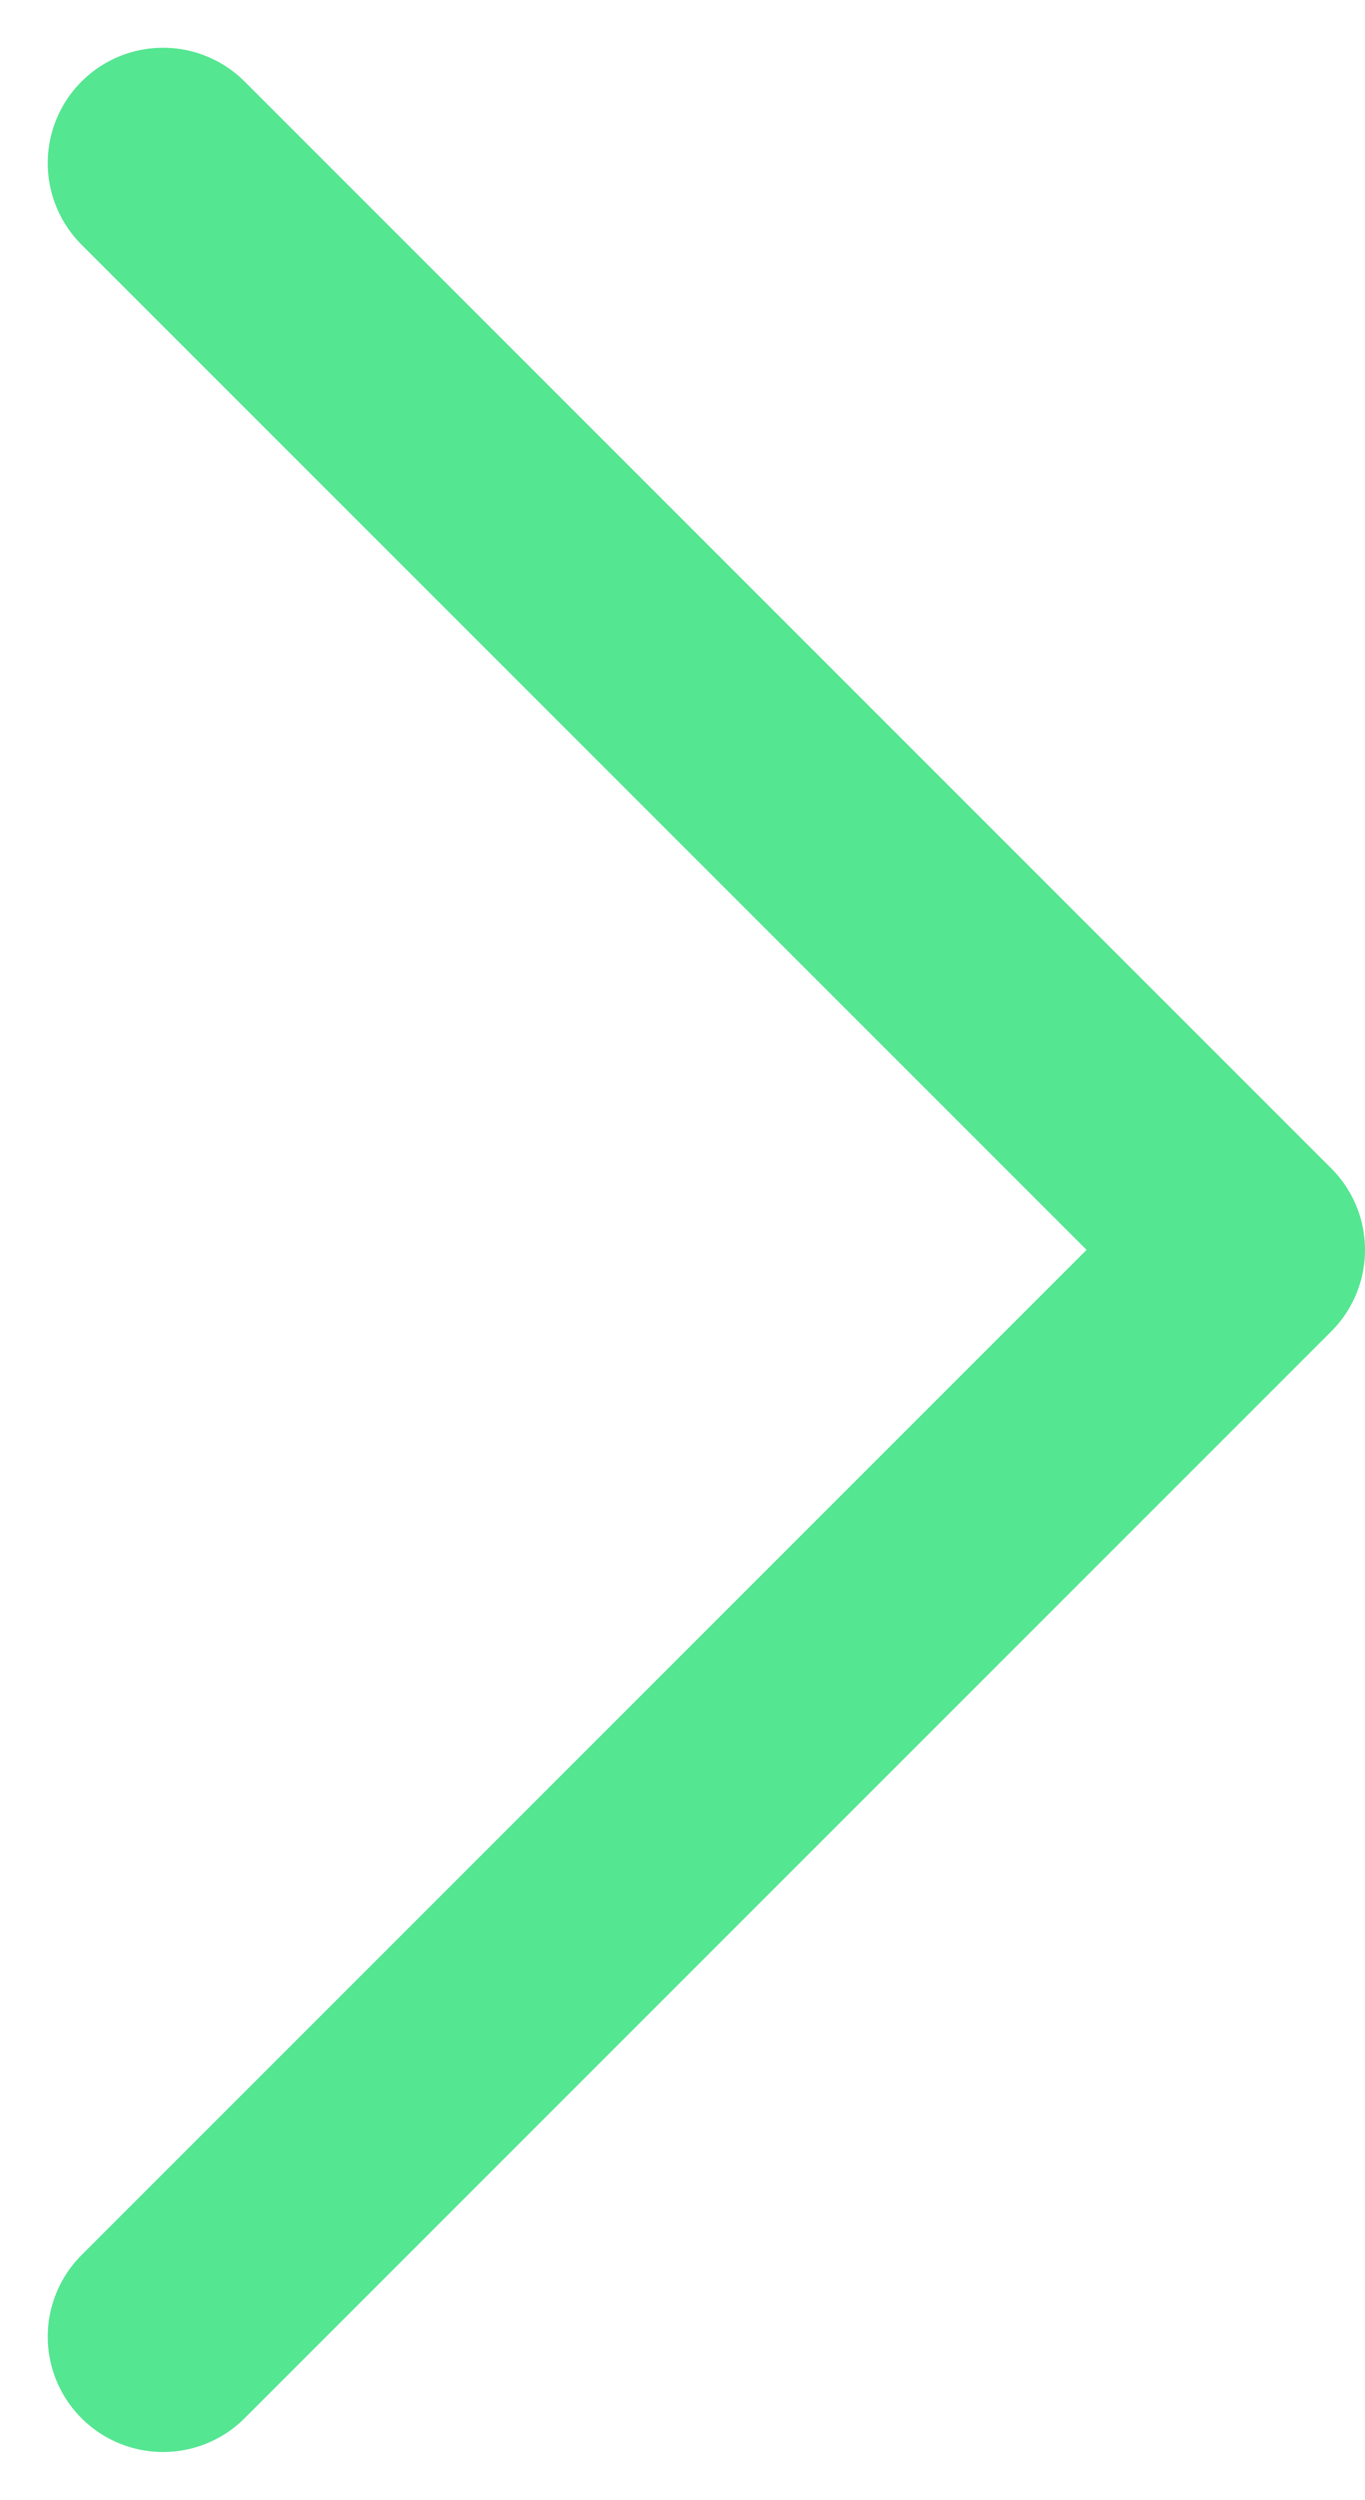
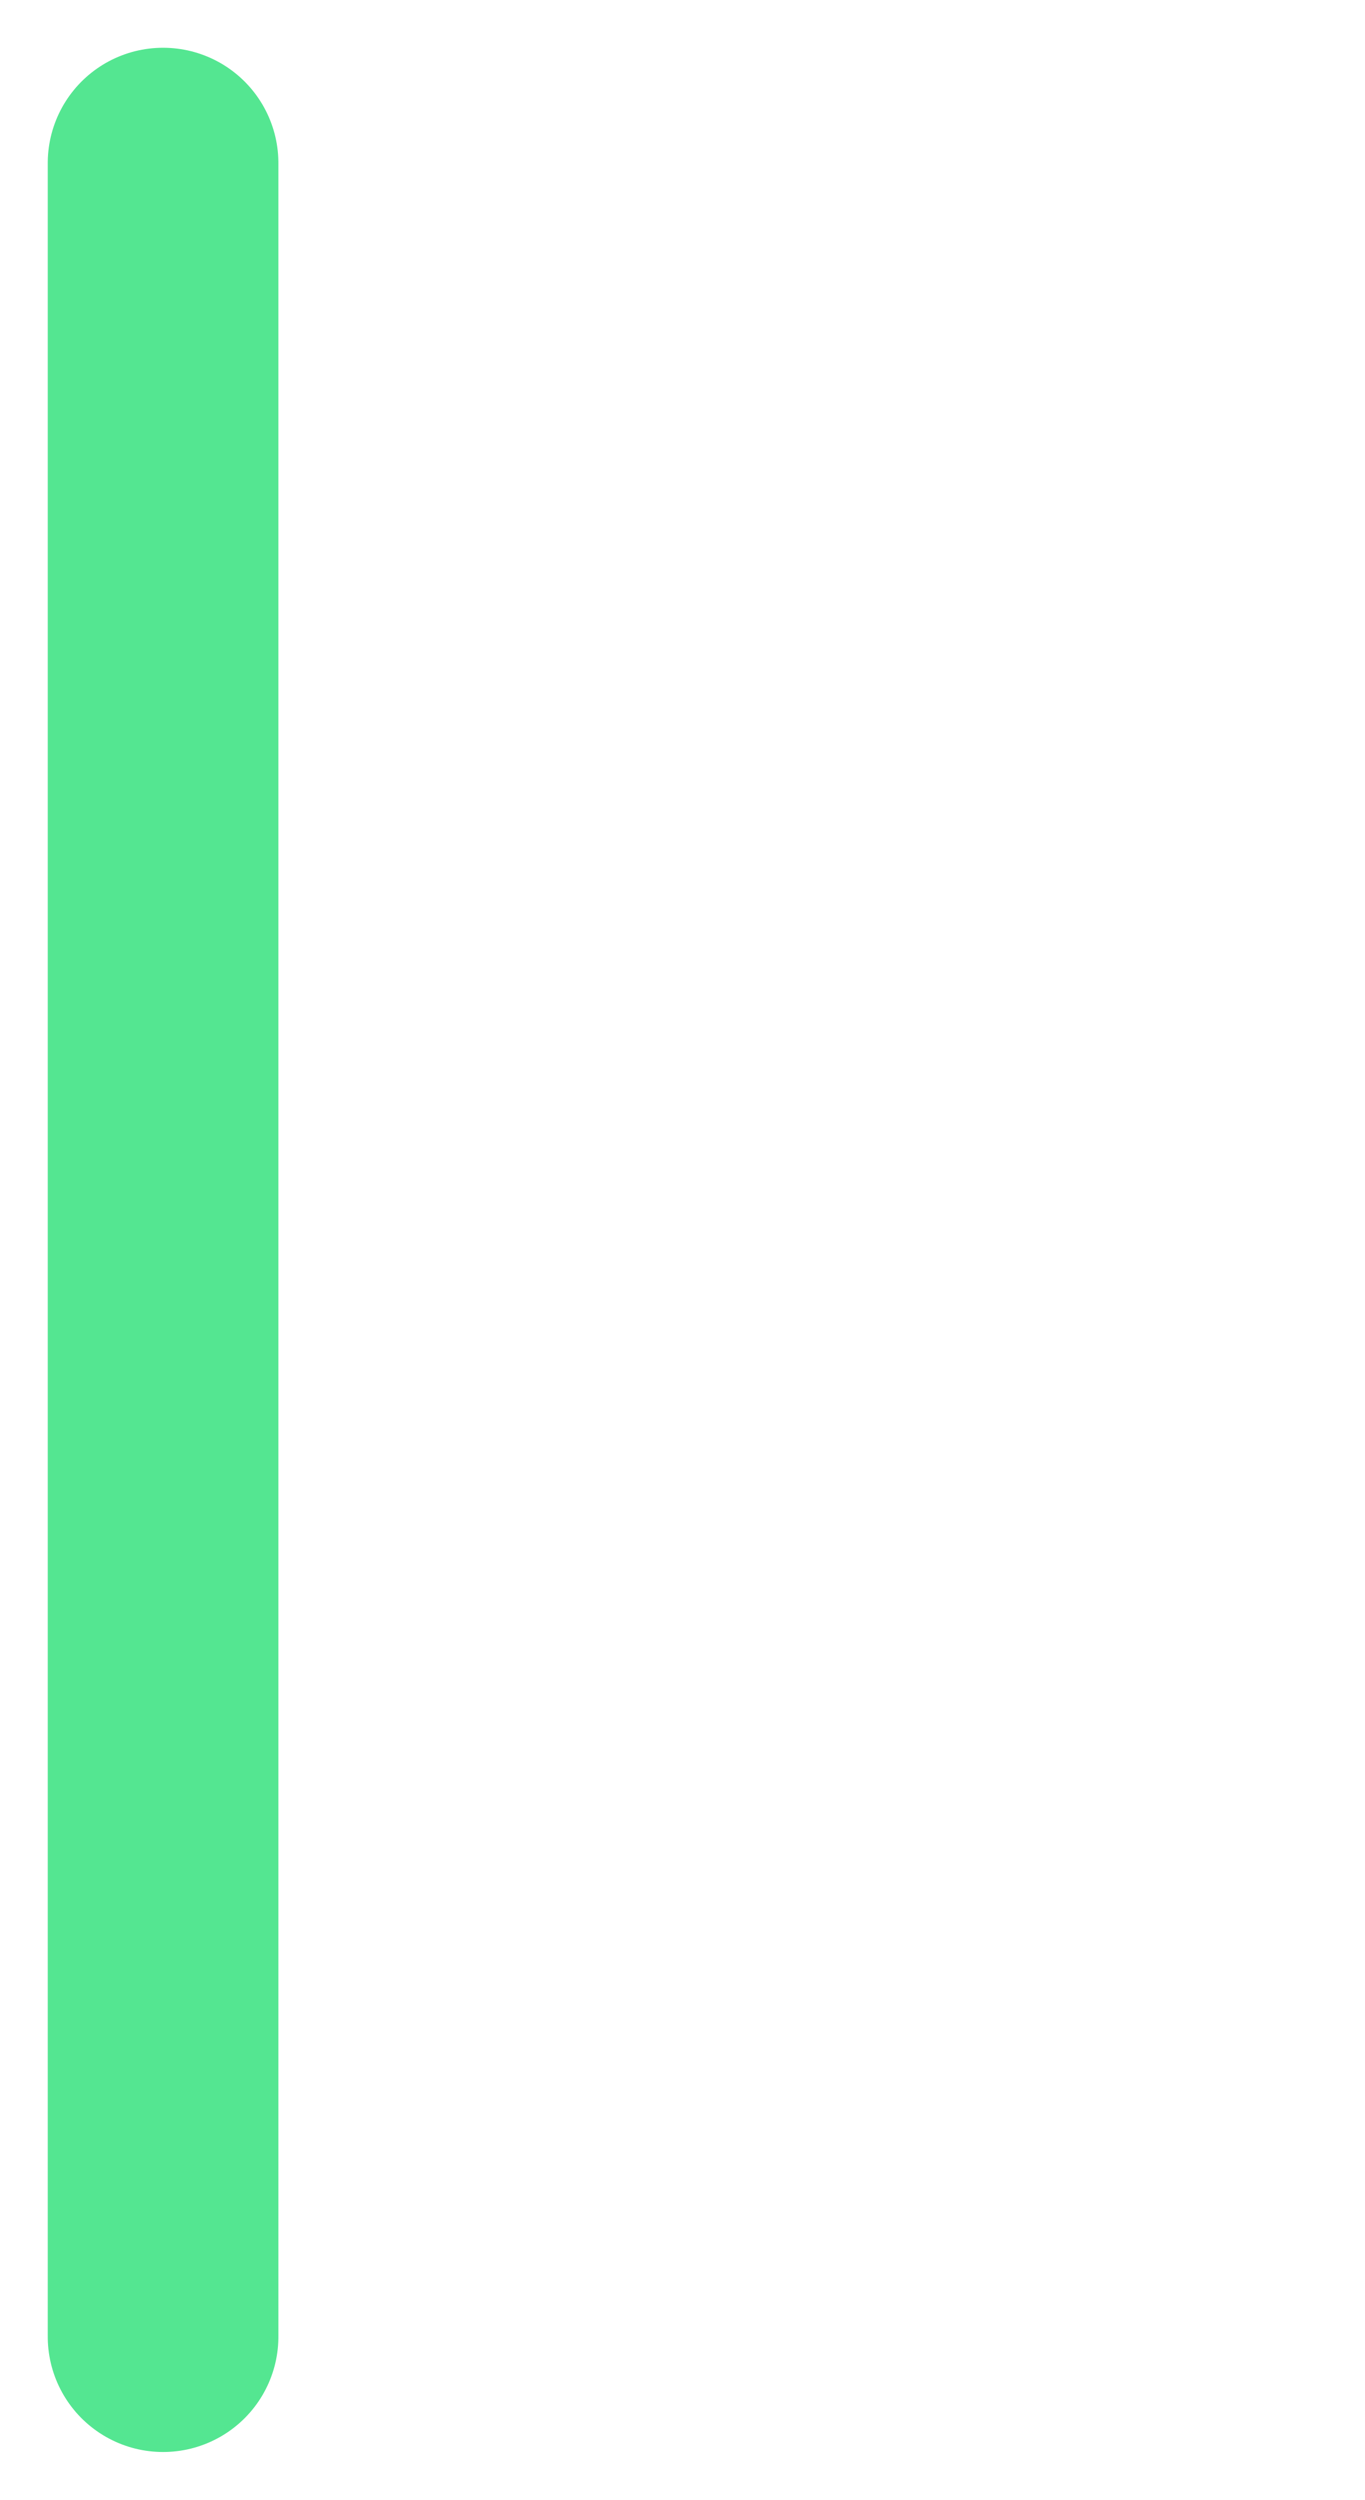
<svg xmlns="http://www.w3.org/2000/svg" width="5.918" height="10.836" viewBox="0 0 5.918 10.836">
-   <path id="Icon_feather-chevron-down" data-name="Icon feather-chevron-down" d="M9,13.5l4.711,4.711L18.422,13.5" transform="translate(-12.793 19.129) rotate(-90)" fill="none" stroke="#54e691" stroke-linecap="round" stroke-linejoin="round" stroke-width="1" />
+   <path id="Icon_feather-chevron-down" data-name="Icon feather-chevron-down" d="M9,13.5L18.422,13.5" transform="translate(-12.793 19.129) rotate(-90)" fill="none" stroke="#54e691" stroke-linecap="round" stroke-linejoin="round" stroke-width="1" />
</svg>